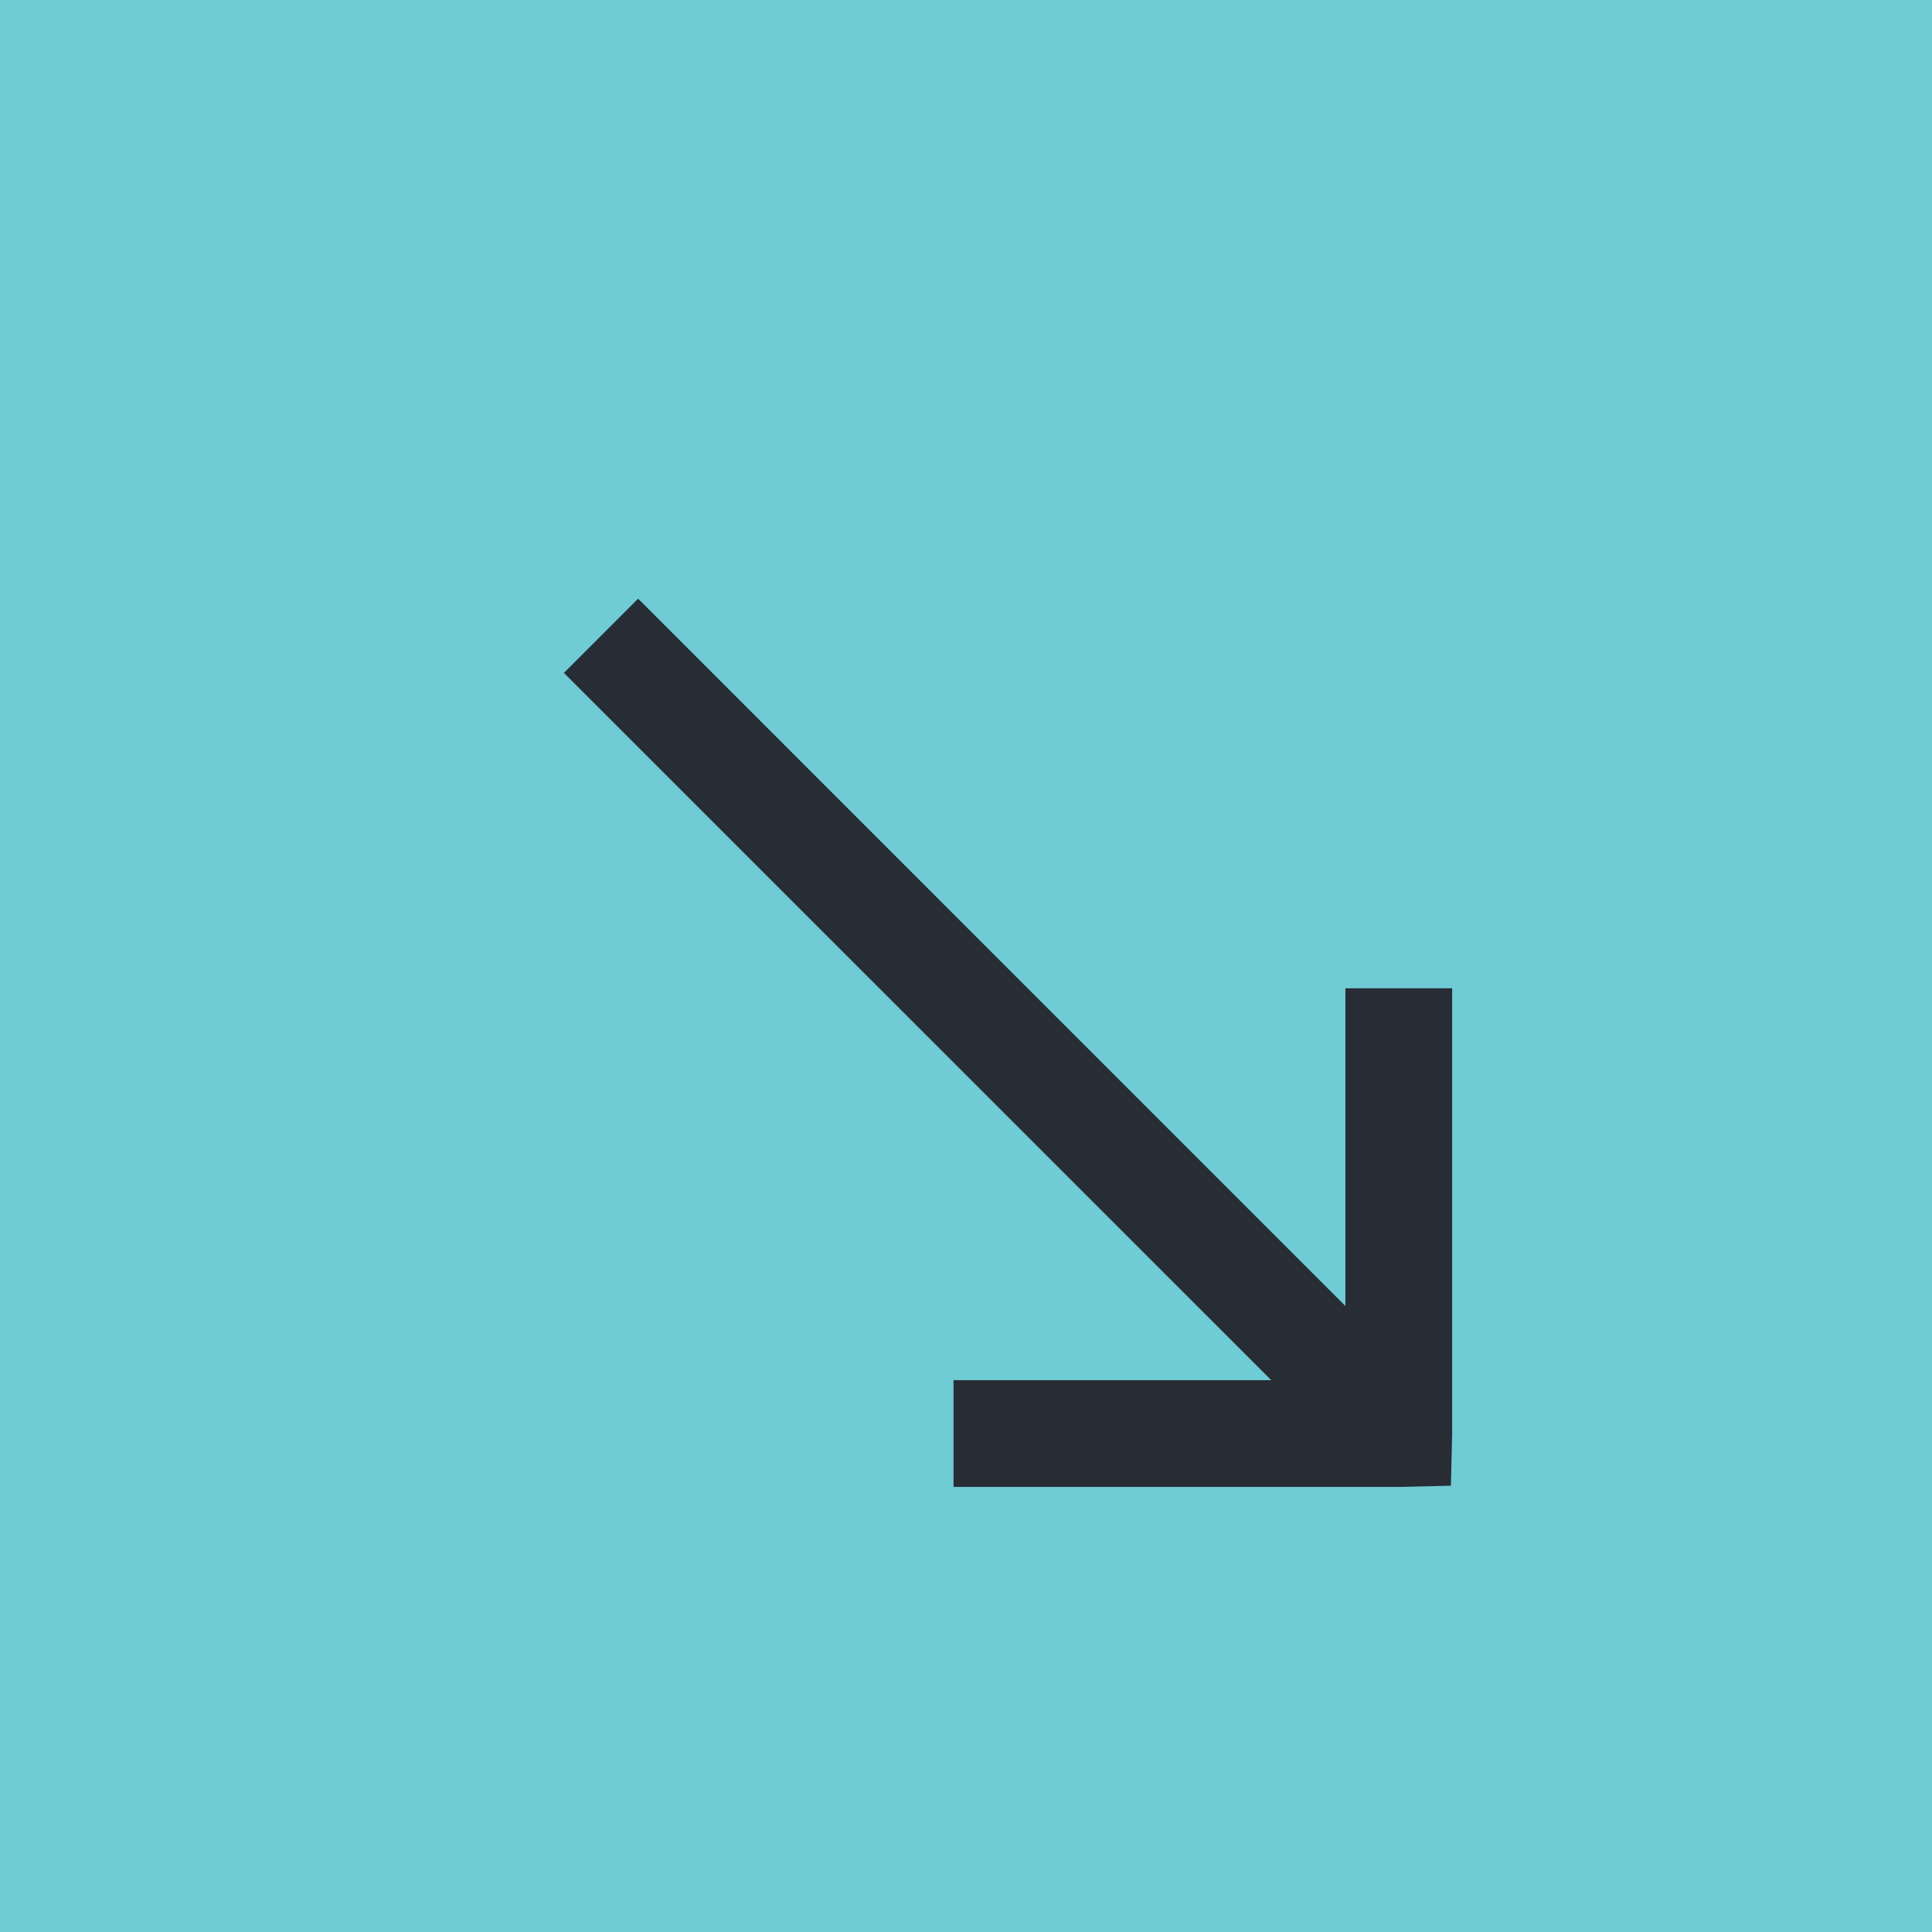
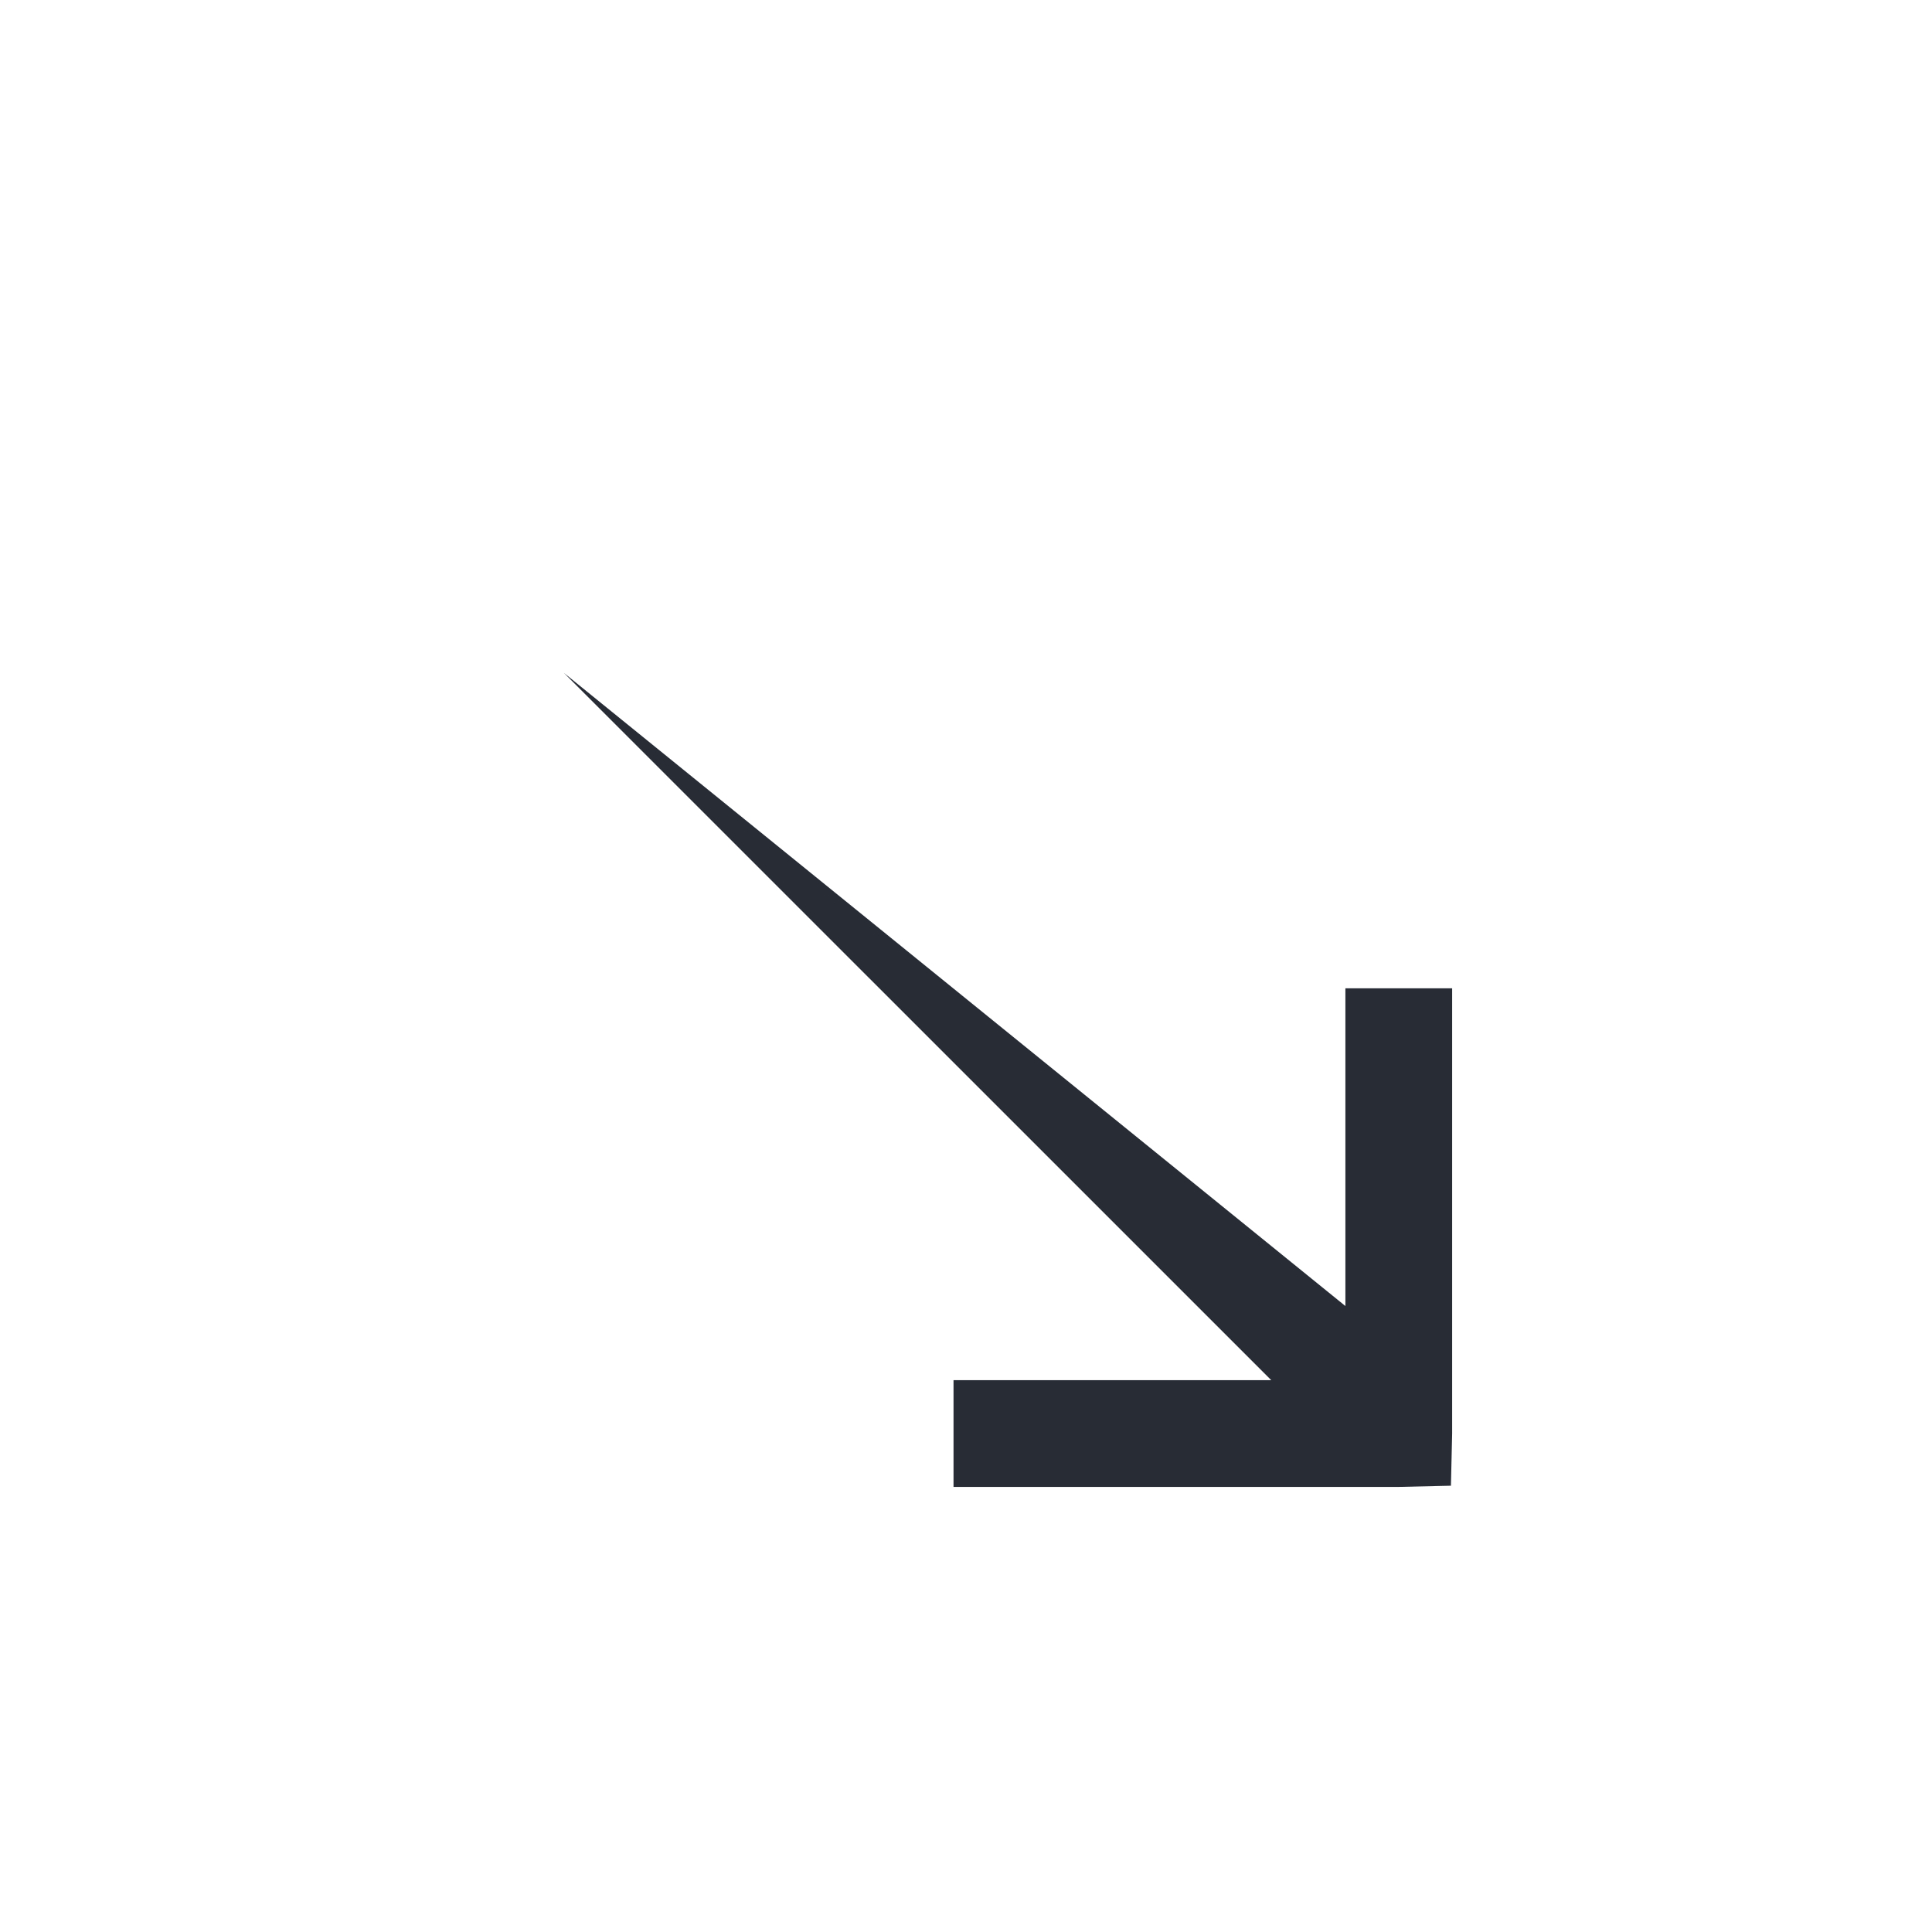
<svg xmlns="http://www.w3.org/2000/svg" width="24" height="24" viewBox="0 0 24 24" fill="none">
-   <rect width="24" height="24" fill="#6FCBD4" />
-   <path d="M18.024 18.456L18.039 17.808L18.039 12.277L16.713 12.277L16.713 16.224L7.927 7.437L7.005 8.359L7.927 9.281L15.792 17.145H11.845V18.471L17.376 18.471L18.024 18.456Z" fill="#272C35" />
+   <path d="M18.024 18.456L18.039 17.808L18.039 12.277L16.713 12.277L16.713 16.224L7.005 8.359L7.927 9.281L15.792 17.145H11.845V18.471L17.376 18.471L18.024 18.456Z" fill="#272C35" />
</svg>